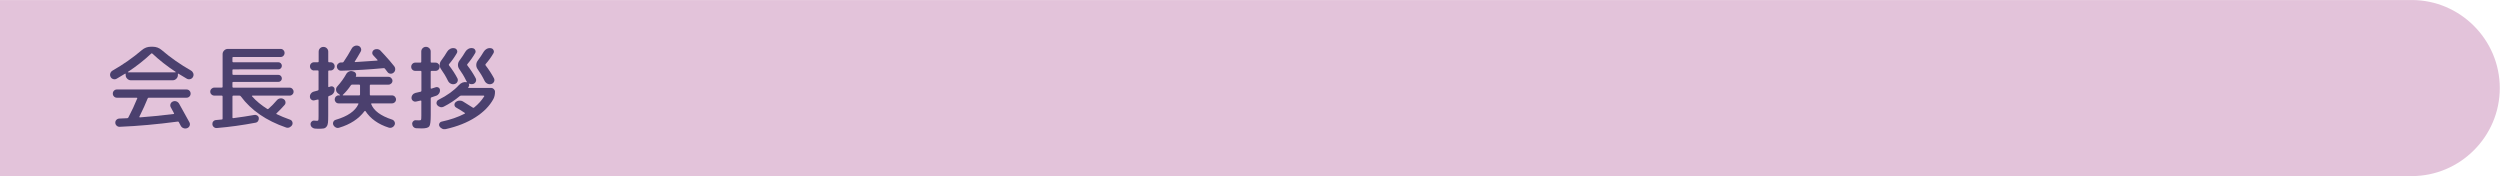
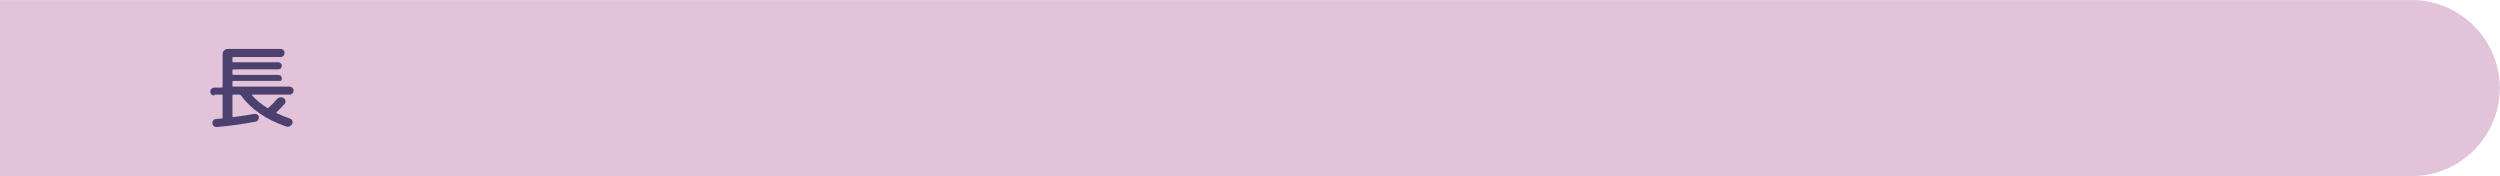
<svg xmlns="http://www.w3.org/2000/svg" version="1.1" id="レイヤー_1" x="0px" y="0px" viewBox="0 0 710 50" style="enable-background:new 0 0 710 50;" xml:space="preserve">
  <style type="text/css">
	.st0{fill:#E3C3DA;}
	.st1{fill:none;}
	.st2{fill:#4B406E;}
</style>
  <path class="st0" d="M-0.06,0.01h685c13.75,0,25,11.25,25,25l0,0c0,13.75-11.25,25-25,25h-685" />
  <g>
-     <rect x="29.94" y="12.01" class="st1" width="650" height="26" />
-     <path class="st2" d="M33.12,22.36c-0.31,0.17-0.64,0.21-0.97,0.1c-0.34-0.1-0.58-0.31-0.74-0.62c-0.17-0.33-0.2-0.66-0.09-1   c0.11-0.34,0.33-0.6,0.64-0.79c3.02-1.72,5.79-3.66,8.32-5.82c0.75-0.64,1.6-0.96,2.57-0.96h0.52c0.97,0,1.83,0.32,2.57,0.96   c2.48,2.13,5.25,4.07,8.32,5.82c0.31,0.19,0.52,0.46,0.64,0.79c0.11,0.34,0.08,0.67-0.09,1c-0.16,0.31-0.41,0.52-0.75,0.62   c-0.35,0.1-0.68,0.07-0.99-0.1c-1.08-0.62-1.87-1.1-2.39-1.43c-0.1-0.07-0.16-0.03-0.16,0.1v0.29c0,0.4-0.15,0.75-0.44,1.04   s-0.64,0.44-1.04,0.44H37.17c-0.4,0-0.75-0.15-1.04-0.44c-0.3-0.29-0.44-0.64-0.44-1.04v-0.29c0-0.14-0.07-0.17-0.21-0.08   C35.1,21.2,34.31,21.67,33.12,22.36z M41.93,27.98c-0.56,1.4-1.33,3.12-2.34,5.15c-0.04,0.04-0.04,0.08,0,0.13   c0.03,0.05,0.08,0.08,0.13,0.08c2.88-0.21,6.07-0.53,9.57-0.96c0.16,0,0.2-0.07,0.13-0.21c-0.07-0.12-0.21-0.38-0.42-0.78   c-0.21-0.4-0.37-0.7-0.49-0.91c-0.17-0.29-0.2-0.61-0.09-0.94c0.11-0.33,0.33-0.56,0.64-0.7c0.35-0.16,0.69-0.17,1.03-0.05   s0.6,0.35,0.79,0.68c1.21,2.13,2.18,3.88,2.91,5.25c0.17,0.31,0.2,0.63,0.08,0.96s-0.35,0.56-0.68,0.7   c-0.33,0.14-0.68,0.15-1.04,0.03c-0.36-0.12-0.63-0.35-0.81-0.68c-0.24-0.45-0.43-0.8-0.55-1.04c-0.07-0.14-0.17-0.19-0.31-0.16   c-5.88,0.78-11.36,1.27-16.46,1.48c-0.33,0.02-0.62-0.08-0.87-0.3s-0.39-0.49-0.4-0.82c-0.02-0.33,0.08-0.61,0.3-0.84   c0.22-0.23,0.49-0.36,0.82-0.38c1-0.03,1.76-0.07,2.26-0.1c0.14,0,0.25-0.08,0.34-0.23c0.94-1.79,1.78-3.59,2.52-5.41   c0.02-0.05,0.01-0.09-0.03-0.13c-0.04-0.03-0.08-0.05-0.13-0.05h-5.62c-0.33,0-0.61-0.11-0.83-0.34c-0.23-0.23-0.34-0.5-0.34-0.83   s0.11-0.61,0.34-0.83c0.22-0.23,0.5-0.34,0.83-0.34h19.76c0.33,0,0.61,0.11,0.83,0.34c0.22,0.23,0.34,0.5,0.34,0.83   s-0.11,0.61-0.34,0.83c-0.23,0.23-0.5,0.34-0.83,0.34H42.22C42.09,27.75,42,27.82,41.93,27.98z M36.34,20.41   c-0.02,0.02-0.03,0.04-0.03,0.08s0.02,0.05,0.05,0.05h13.47c0.04,0,0.06-0.02,0.07-0.05s0-0.06-0.01-0.08   c-2.43-1.59-4.64-3.33-6.63-5.2c-0.1-0.1-0.21-0.1-0.31,0C40.92,17.12,38.71,18.85,36.34,20.41z" />
-     <path class="st2" d="M60.86,27.15c-0.31,0-0.58-0.11-0.81-0.33s-0.34-0.48-0.34-0.79c0-0.31,0.11-0.58,0.34-0.81   c0.23-0.22,0.49-0.34,0.81-0.34h2.13c0.16,0,0.23-0.08,0.23-0.23v-9.28c0-0.4,0.15-0.75,0.44-1.04s0.64-0.44,1.04-0.44h15   c0.31,0,0.58,0.11,0.79,0.34c0.22,0.23,0.33,0.49,0.33,0.81c0,0.31-0.11,0.58-0.33,0.81c-0.22,0.23-0.48,0.34-0.79,0.34H66.24   c-0.16,0-0.23,0.07-0.23,0.21v1.07c0,0.14,0.08,0.21,0.23,0.21h12.82c0.28,0,0.51,0.1,0.7,0.3s0.29,0.44,0.29,0.71   s-0.1,0.52-0.29,0.71c-0.19,0.2-0.42,0.3-0.7,0.3H66.24c-0.16,0-0.23,0.07-0.23,0.21v1.12c0,0.16,0.08,0.23,0.23,0.23h12.82   c0.28,0,0.51,0.1,0.7,0.3s0.29,0.44,0.29,0.71c0,0.28-0.1,0.51-0.29,0.7c-0.19,0.19-0.42,0.29-0.7,0.29H66.24   c-0.16,0-0.23,0.08-0.23,0.23v1.17c0,0.16,0.08,0.23,0.23,0.23h15.99c0.31,0,0.58,0.11,0.81,0.34c0.22,0.23,0.34,0.49,0.34,0.81   c0,0.31-0.11,0.58-0.34,0.79c-0.23,0.22-0.49,0.33-0.81,0.33H71.65c-0.03,0-0.06,0.03-0.09,0.08c-0.03,0.05-0.02,0.09,0.01,0.1   c1.16,1.32,2.61,2.52,4.34,3.61c0.09,0.07,0.2,0.05,0.34-0.05c0.83-0.73,1.62-1.53,2.37-2.42c0.24-0.29,0.55-0.47,0.91-0.53   c0.36-0.06,0.7,0,1.01,0.19c0.29,0.17,0.47,0.43,0.53,0.77c0.06,0.34-0.02,0.64-0.25,0.9c-0.73,0.83-1.49,1.62-2.29,2.37   c-0.1,0.1-0.1,0.18,0.03,0.23c1.06,0.52,2.34,1.05,3.85,1.59c0.29,0.1,0.5,0.31,0.61,0.61c0.11,0.3,0.1,0.59-0.04,0.87   c-0.17,0.31-0.43,0.54-0.75,0.69c-0.33,0.15-0.66,0.16-0.99,0.04c-5.63-1.94-9.92-4.89-12.84-8.84c-0.1-0.14-0.22-0.21-0.36-0.21   h-1.79c-0.16,0-0.23,0.08-0.23,0.23v5.98c0,0.16,0.09,0.22,0.26,0.18c2.27-0.29,4.26-0.6,5.98-0.91c0.29-0.05,0.57,0.01,0.82,0.18   c0.25,0.17,0.39,0.41,0.43,0.7c0.03,0.31-0.04,0.6-0.21,0.86c-0.17,0.26-0.42,0.42-0.73,0.47c-3.64,0.69-7.29,1.2-10.95,1.51   c-0.33,0.04-0.62-0.05-0.87-0.25c-0.25-0.2-0.39-0.46-0.43-0.79c-0.03-0.31,0.04-0.58,0.23-0.82c0.19-0.23,0.44-0.37,0.75-0.4   c0.19-0.02,0.47-0.04,0.84-0.08c0.37-0.03,0.65-0.06,0.85-0.08c0.16,0,0.23-0.09,0.23-0.26v-6.29c0-0.16-0.08-0.23-0.23-0.23H60.86   z" />
-     <path class="st2" d="M89.2,20.02c-0.33,0-0.61-0.12-0.83-0.35c-0.23-0.23-0.34-0.52-0.34-0.84s0.11-0.6,0.34-0.82   s0.5-0.33,0.83-0.33h1.07c0.16,0,0.23-0.08,0.23-0.23v-2.78c0-0.38,0.13-0.7,0.39-0.96s0.58-0.39,0.96-0.39   c0.38,0,0.71,0.13,0.97,0.39s0.4,0.58,0.4,0.96v2.78c0,0.16,0.07,0.23,0.21,0.23h0.44c0.33,0,0.61,0.11,0.83,0.33   c0.22,0.22,0.34,0.49,0.34,0.82s-0.11,0.61-0.34,0.84c-0.23,0.23-0.5,0.35-0.83,0.35h-0.44c-0.14,0-0.21,0.07-0.21,0.21v4.34   c0,0.14,0.06,0.19,0.18,0.16c0.21-0.07,0.36-0.12,0.44-0.16c0.28-0.1,0.54-0.08,0.79,0.08c0.25,0.16,0.39,0.38,0.4,0.68   c0.02,0.38-0.07,0.73-0.27,1.05c-0.2,0.32-0.47,0.55-0.82,0.69c-0.05,0.02-0.14,0.05-0.26,0.1s-0.22,0.09-0.29,0.1   c-0.12,0.05-0.18,0.15-0.18,0.29v5.25c0,0.92-0.02,1.6-0.07,2.04c-0.04,0.44-0.17,0.81-0.39,1.1s-0.49,0.47-0.82,0.53   c-0.33,0.06-0.84,0.09-1.53,0.09c-0.1,0-0.43-0.02-0.99-0.05c-0.33-0.04-0.61-0.17-0.84-0.39c-0.23-0.22-0.36-0.5-0.38-0.83   c-0.02-0.29,0.09-0.55,0.31-0.77s0.49-0.31,0.78-0.27c0.45,0.03,0.69,0.05,0.73,0.05c0.23,0,0.36-0.06,0.4-0.18   c0.04-0.12,0.06-0.52,0.06-1.2v-4.5c0-0.14-0.07-0.19-0.21-0.16c-0.09,0.02-0.23,0.05-0.44,0.09c-0.21,0.04-0.36,0.08-0.47,0.12   c-0.33,0.09-0.63,0.04-0.9-0.16c-0.27-0.19-0.41-0.45-0.43-0.78c-0.04-0.35,0.06-0.67,0.27-0.96c0.22-0.29,0.5-0.48,0.85-0.57   c0.17-0.04,0.53-0.13,1.07-0.29c0.17-0.04,0.26-0.13,0.26-0.29v-5.23c0-0.14-0.08-0.21-0.23-0.21H89.2z M111.32,27.09   c0.31,0,0.58,0.11,0.81,0.34c0.22,0.23,0.34,0.49,0.34,0.81c0,0.31-0.11,0.58-0.34,0.79c-0.23,0.22-0.49,0.33-0.81,0.33h-5.77   c-0.12,0-0.17,0.07-0.13,0.21c0.73,1.87,2.7,3.34,5.93,4.39c0.31,0.1,0.54,0.3,0.69,0.6c0.15,0.29,0.16,0.59,0.04,0.88   c-0.14,0.33-0.37,0.57-0.69,0.73c-0.32,0.16-0.65,0.18-0.98,0.08c-2.98-0.95-5.19-2.52-6.63-4.71c-0.03-0.03-0.08-0.05-0.13-0.04   s-0.1,0.03-0.13,0.07c-1.65,2.2-4.06,3.77-7.23,4.71c-0.33,0.1-0.65,0.07-0.96-0.09c-0.31-0.17-0.54-0.41-0.68-0.74   c-0.12-0.29-0.11-0.58,0.03-0.87s0.36-0.47,0.68-0.56c3.38-0.99,5.52-2.47,6.42-4.45c0.07-0.14,0.03-0.21-0.13-0.21h-5.49   c-0.31,0-0.58-0.11-0.79-0.33s-0.32-0.48-0.32-0.79c0-0.31,0.11-0.58,0.32-0.81c0.22-0.22,0.48-0.34,0.79-0.34h0.34   c0.03,0,0.06-0.02,0.08-0.05c0.02-0.03,0.01-0.06-0.03-0.08l-0.6-0.47c-0.31-0.23-0.48-0.54-0.51-0.94   c-0.03-0.4,0.09-0.74,0.35-1.01c1.02-1.13,1.86-2.29,2.52-3.48c0.19-0.35,0.46-0.6,0.82-0.75c0.36-0.16,0.71-0.17,1.08-0.05   l0.23,0.08c0.29,0.09,0.5,0.26,0.62,0.53s0.12,0.54,0,0.82c-0.03,0.09,0,0.13,0.1,0.13h9.18c0.29,0,0.55,0.11,0.78,0.34   c0.22,0.23,0.34,0.49,0.34,0.78c0,0.29-0.11,0.55-0.34,0.77c-0.23,0.22-0.49,0.33-0.78,0.33h-5.1c-0.14,0-0.21,0.08-0.21,0.23v2.6   c0,0.16,0.07,0.23,0.21,0.23H111.32z M102.43,14.67c-0.64,1.14-1.2,2.07-1.66,2.78c-0.09,0.12-0.06,0.18,0.08,0.18   c1.32-0.07,3.41-0.21,6.29-0.42c0.03,0,0.06-0.02,0.08-0.06c0.02-0.04,0.02-0.08,0-0.12c-0.24-0.28-0.64-0.71-1.2-1.3   c-0.23-0.24-0.32-0.51-0.29-0.81c0.04-0.29,0.18-0.54,0.44-0.73c0.28-0.19,0.59-0.27,0.95-0.25c0.35,0.03,0.65,0.16,0.9,0.4   c0.83,0.87,1.62,1.73,2.37,2.6h0.03c0.02,0,0.03,0.02,0.03,0.05l0.03,0.03c0.1,0.12,0.59,0.71,1.46,1.77   c0.22,0.28,0.32,0.6,0.3,0.96c-0.03,0.36-0.18,0.66-0.46,0.88c-0.26,0.22-0.56,0.32-0.9,0.3c-0.34-0.03-0.61-0.18-0.82-0.46   c-0.45-0.59-0.69-0.91-0.73-0.96c-0.07-0.1-0.18-0.16-0.34-0.16c-4.02,0.38-8.04,0.62-12.06,0.73c-0.33,0.02-0.62-0.08-0.86-0.3   c-0.24-0.22-0.37-0.49-0.39-0.82c-0.02-0.31,0.08-0.59,0.3-0.83c0.22-0.24,0.48-0.37,0.79-0.39h0.47c0.14,0,0.25-0.06,0.34-0.18   c0.8-1.16,1.56-2.41,2.29-3.74c0.19-0.35,0.46-0.6,0.82-0.75c0.35-0.16,0.72-0.17,1.1-0.05c0.35,0.12,0.58,0.35,0.71,0.68   C102.63,14.03,102.61,14.35,102.43,14.67z M102.25,26.86v-2.6c0-0.16-0.08-0.23-0.23-0.23h-2.05c-0.12,0-0.23,0.07-0.34,0.21   c-0.64,0.97-1.4,1.87-2.26,2.7c-0.04,0.03-0.04,0.07-0.03,0.1c0.02,0.04,0.04,0.05,0.08,0.05h4.6   C102.17,27.09,102.25,27.02,102.25,26.86z" />
-     <path class="st2" d="M117.95,20.13c-0.33,0-0.61-0.11-0.83-0.33c-0.23-0.22-0.34-0.49-0.34-0.82s0.11-0.61,0.34-0.85   c0.23-0.23,0.5-0.35,0.83-0.35h1.46c0.16,0,0.23-0.07,0.23-0.21v-2.94c0-0.36,0.13-0.68,0.39-0.94s0.57-0.39,0.94-0.39   c0.36,0,0.68,0.13,0.95,0.39s0.4,0.57,0.4,0.94v2.94c0,0.14,0.07,0.21,0.21,0.21h1.14c0.33,0,0.61,0.12,0.83,0.35   c0.23,0.23,0.34,0.52,0.34,0.85s-0.11,0.6-0.34,0.82c-0.23,0.22-0.5,0.33-0.83,0.33h-1.14c-0.14,0-0.21,0.08-0.21,0.23v4.65   c0,0.14,0.07,0.19,0.21,0.16c0.55-0.17,0.96-0.3,1.22-0.39c0.29-0.09,0.56-0.05,0.81,0.1c0.24,0.16,0.37,0.38,0.39,0.68   c0.03,0.35-0.05,0.67-0.25,0.98c-0.2,0.3-0.46,0.52-0.79,0.64l-1.4,0.47c-0.12,0.05-0.18,0.15-0.18,0.29v4.76   c0,1.72-0.13,2.77-0.4,3.17c-0.27,0.4-0.98,0.6-2.14,0.6c-0.59,0-1.11-0.02-1.56-0.05c-0.33-0.02-0.6-0.14-0.82-0.38   c-0.22-0.23-0.33-0.52-0.35-0.85c-0.02-0.29,0.09-0.55,0.31-0.77c0.22-0.22,0.48-0.31,0.78-0.27c0.24,0.02,0.53,0.03,0.86,0.03   s0.52-0.06,0.57-0.17c0.05-0.11,0.08-0.51,0.08-1.18v-4.11c0-0.14-0.08-0.19-0.23-0.16c-0.14,0.04-0.35,0.08-0.62,0.14   s-0.49,0.11-0.62,0.14c-0.33,0.07-0.62,0.01-0.88-0.18s-0.41-0.45-0.44-0.78c-0.02-0.35,0.08-0.66,0.29-0.94s0.49-0.46,0.83-0.55   c0.57-0.12,1.06-0.23,1.46-0.34c0.16-0.03,0.23-0.13,0.23-0.29v-5.41c0-0.16-0.08-0.23-0.23-0.23H117.95z M139.46,24.96   c0.29,0,0.55,0.11,0.78,0.33c0.22,0.22,0.34,0.47,0.34,0.77c0,0.82-0.16,1.51-0.47,2.08c-1.06,1.96-2.76,3.69-5.11,5.19   s-5.16,2.61-8.44,3.34c-0.35,0.07-0.69,0.03-1.01-0.13s-0.58-0.39-0.75-0.7c-0.14-0.26-0.14-0.52-0.01-0.79s0.34-0.44,0.64-0.51   c2.44-0.52,4.63-1.27,6.55-2.26c0.14-0.07,0.14-0.15,0-0.23c-0.85-0.57-1.66-1.07-2.44-1.51c-0.28-0.16-0.43-0.39-0.47-0.7   c-0.03-0.31,0.07-0.58,0.31-0.81c0.29-0.26,0.63-0.41,1-0.45c0.37-0.04,0.73,0.03,1.08,0.22c1.21,0.73,2.16,1.32,2.83,1.77   c0.1,0.09,0.22,0.08,0.36-0.03c1.18-0.95,2.13-2.01,2.86-3.17c0.04-0.04,0.04-0.08,0.01-0.13c-0.03-0.05-0.07-0.08-0.12-0.08h-6.47   c-0.16,0-0.29,0.06-0.42,0.18c-1.35,1.13-2.84,2.11-4.47,2.94c-0.33,0.17-0.67,0.22-1.01,0.13s-0.63-0.28-0.86-0.57   c-0.19-0.24-0.25-0.52-0.17-0.83c0.08-0.31,0.26-0.54,0.56-0.68c2.43-1.21,4.34-2.59,5.75-4.14c0.64-0.69,1.37-0.98,2.18-0.86   l0.03,0.03c0.02,0,0.04,0,0.05,0c0.05,0,0.07-0.03,0.05-0.08c-0.05-0.05-0.11-0.15-0.18-0.29c-0.62-1.27-1.3-2.4-2.03-3.41   c-0.24-0.35-0.36-0.74-0.35-1.17c0.01-0.43,0.14-0.82,0.4-1.17c0.66-0.88,1.23-1.74,1.72-2.57c0.21-0.35,0.5-0.62,0.87-0.81   s0.76-0.25,1.16-0.18c0.35,0.05,0.6,0.23,0.75,0.53c0.16,0.3,0.15,0.6-0.03,0.9c-0.61,1.06-1.34,2.1-2.21,3.12   c-0.09,0.12-0.09,0.23,0,0.34c0.92,1.18,1.71,2.39,2.37,3.64c0.17,0.33,0.18,0.66,0.03,0.99s-0.41,0.55-0.75,0.65   c-0.38,0.1-0.76,0.07-1.14-0.1c-0.03-0.02-0.06-0.02-0.08,0c-0.02,0.02-0.02,0.04,0,0.08c0.16,0.29,0.13,0.57-0.08,0.83   c0,0.02-0.01,0.04-0.03,0.06c-0.02,0.03-0.04,0.05-0.05,0.07c-0.09,0.12-0.06,0.18,0.08,0.18H139.46z M129.73,15.11   c-0.61,1.06-1.34,2.1-2.21,3.12c-0.09,0.12-0.09,0.23,0,0.34c0.92,1.18,1.71,2.39,2.37,3.64c0.17,0.33,0.18,0.66,0.03,0.99   s-0.41,0.55-0.75,0.65c-0.36,0.12-0.73,0.1-1.09-0.06s-0.64-0.43-0.83-0.79c-0.62-1.27-1.3-2.4-2.03-3.41   c-0.24-0.35-0.36-0.74-0.35-1.17c0.01-0.43,0.14-0.82,0.4-1.17c0.66-0.88,1.23-1.74,1.72-2.57c0.21-0.35,0.5-0.62,0.87-0.81   c0.37-0.19,0.76-0.25,1.16-0.18c0.35,0.05,0.6,0.23,0.75,0.53C129.91,14.52,129.91,14.81,129.73,15.11z M140.13,15.13   c-0.59,1.04-1.33,2.06-2.21,3.07c-0.09,0.12-0.09,0.23-0.03,0.34c0.94,1.21,1.73,2.44,2.39,3.67c0.17,0.33,0.18,0.66,0.03,0.99   c-0.16,0.33-0.41,0.55-0.75,0.65c-0.36,0.12-0.73,0.1-1.09-0.06c-0.36-0.17-0.64-0.43-0.83-0.79c-0.62-1.27-1.3-2.4-2.03-3.41   c-0.24-0.35-0.36-0.74-0.35-1.17s0.14-0.82,0.4-1.17c0.66-0.88,1.23-1.74,1.72-2.57c0.21-0.35,0.5-0.62,0.87-0.81   s0.76-0.25,1.16-0.18c0.35,0.05,0.6,0.23,0.75,0.55C140.31,14.54,140.31,14.84,140.13,15.13z" />
+     <path class="st2" d="M60.86,27.15c-0.31,0-0.58-0.11-0.81-0.33s-0.34-0.48-0.34-0.79c0-0.31,0.11-0.58,0.34-0.81   c0.23-0.22,0.49-0.34,0.81-0.34h2.13c0.16,0,0.23-0.08,0.23-0.23v-9.28c0-0.4,0.15-0.75,0.44-1.04s0.64-0.44,1.04-0.44h15   c0.31,0,0.58,0.11,0.79,0.34c0.22,0.23,0.33,0.49,0.33,0.81c0,0.31-0.11,0.58-0.33,0.81c-0.22,0.23-0.48,0.34-0.79,0.34H66.24   c-0.16,0-0.23,0.07-0.23,0.21v1.07c0,0.14,0.08,0.21,0.23,0.21h12.82c0.28,0,0.51,0.1,0.7,0.3s0.29,0.44,0.29,0.71   s-0.1,0.52-0.29,0.71c-0.19,0.2-0.42,0.3-0.7,0.3H66.24c-0.16,0-0.23,0.07-0.23,0.21v1.12c0,0.16,0.08,0.23,0.23,0.23h12.82   c0.28,0,0.51,0.1,0.7,0.3s0.29,0.44,0.29,0.71c0,0.28-0.1,0.51-0.29,0.7H66.24   c-0.16,0-0.23,0.08-0.23,0.23v1.17c0,0.16,0.08,0.23,0.23,0.23h15.99c0.31,0,0.58,0.11,0.81,0.34c0.22,0.23,0.34,0.49,0.34,0.81   c0,0.31-0.11,0.58-0.34,0.79c-0.23,0.22-0.49,0.33-0.81,0.33H71.65c-0.03,0-0.06,0.03-0.09,0.08c-0.03,0.05-0.02,0.09,0.01,0.1   c1.16,1.32,2.61,2.52,4.34,3.61c0.09,0.07,0.2,0.05,0.34-0.05c0.83-0.73,1.62-1.53,2.37-2.42c0.24-0.29,0.55-0.47,0.91-0.53   c0.36-0.06,0.7,0,1.01,0.19c0.29,0.17,0.47,0.43,0.53,0.77c0.06,0.34-0.02,0.64-0.25,0.9c-0.73,0.83-1.49,1.62-2.29,2.37   c-0.1,0.1-0.1,0.18,0.03,0.23c1.06,0.52,2.34,1.05,3.85,1.59c0.29,0.1,0.5,0.31,0.61,0.61c0.11,0.3,0.1,0.59-0.04,0.87   c-0.17,0.31-0.43,0.54-0.75,0.69c-0.33,0.15-0.66,0.16-0.99,0.04c-5.63-1.94-9.92-4.89-12.84-8.84c-0.1-0.14-0.22-0.21-0.36-0.21   h-1.79c-0.16,0-0.23,0.08-0.23,0.23v5.98c0,0.16,0.09,0.22,0.26,0.18c2.27-0.29,4.26-0.6,5.98-0.91c0.29-0.05,0.57,0.01,0.82,0.18   c0.25,0.17,0.39,0.41,0.43,0.7c0.03,0.31-0.04,0.6-0.21,0.86c-0.17,0.26-0.42,0.42-0.73,0.47c-3.64,0.69-7.29,1.2-10.95,1.51   c-0.33,0.04-0.62-0.05-0.87-0.25c-0.25-0.2-0.39-0.46-0.43-0.79c-0.03-0.31,0.04-0.58,0.23-0.82c0.19-0.23,0.44-0.37,0.75-0.4   c0.19-0.02,0.47-0.04,0.84-0.08c0.37-0.03,0.65-0.06,0.85-0.08c0.16,0,0.23-0.09,0.23-0.26v-6.29c0-0.16-0.08-0.23-0.23-0.23H60.86   z" />
  </g>
  <g>
</g>
  <g>
</g>
  <g>
</g>
  <g>
</g>
  <g>
</g>
  <g>
</g>
  <g>
</g>
  <g>
</g>
  <g>
</g>
  <g>
</g>
  <g>
</g>
  <g>
</g>
  <g>
</g>
  <g>
</g>
  <g>
</g>
</svg>